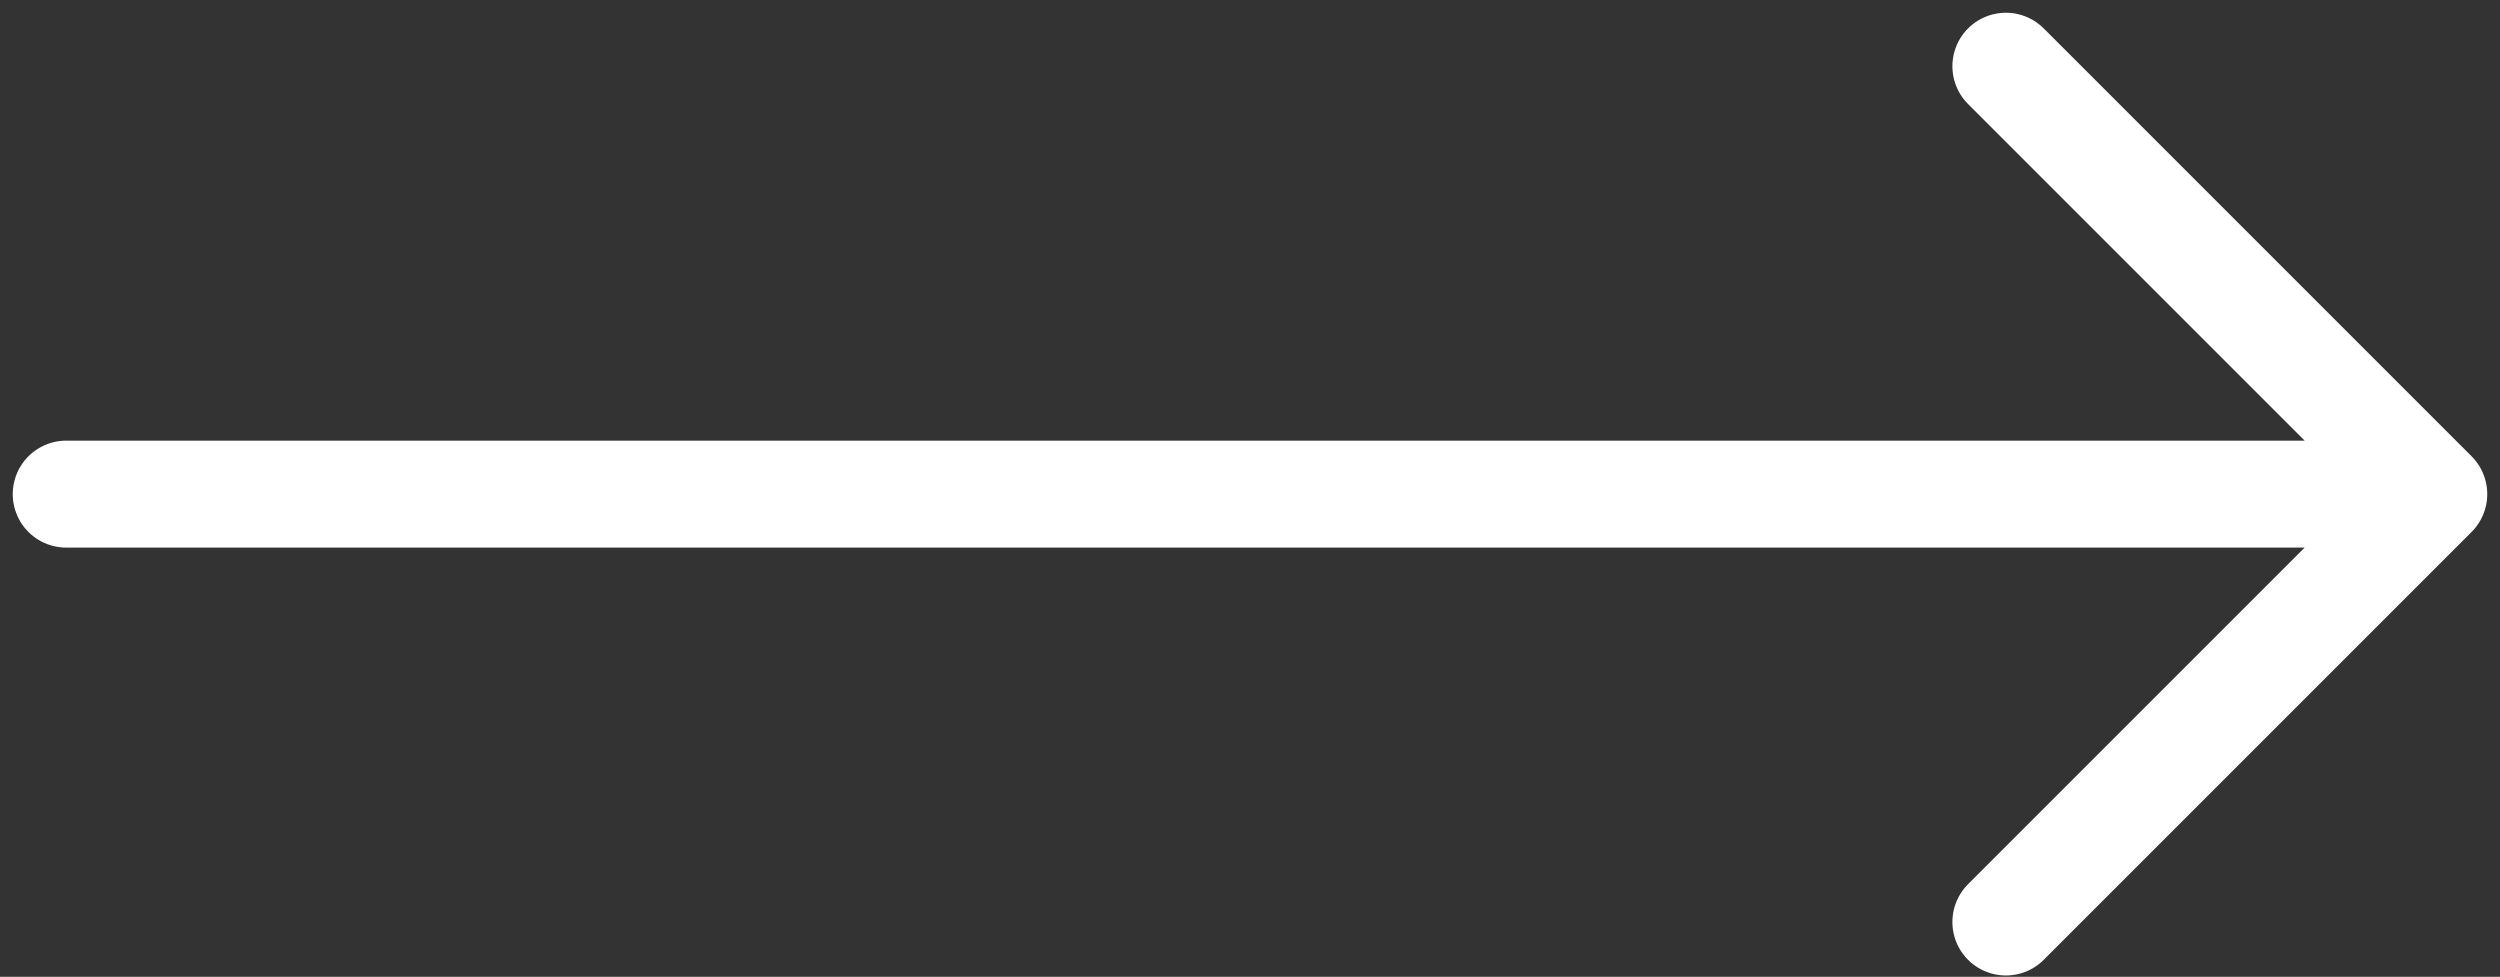
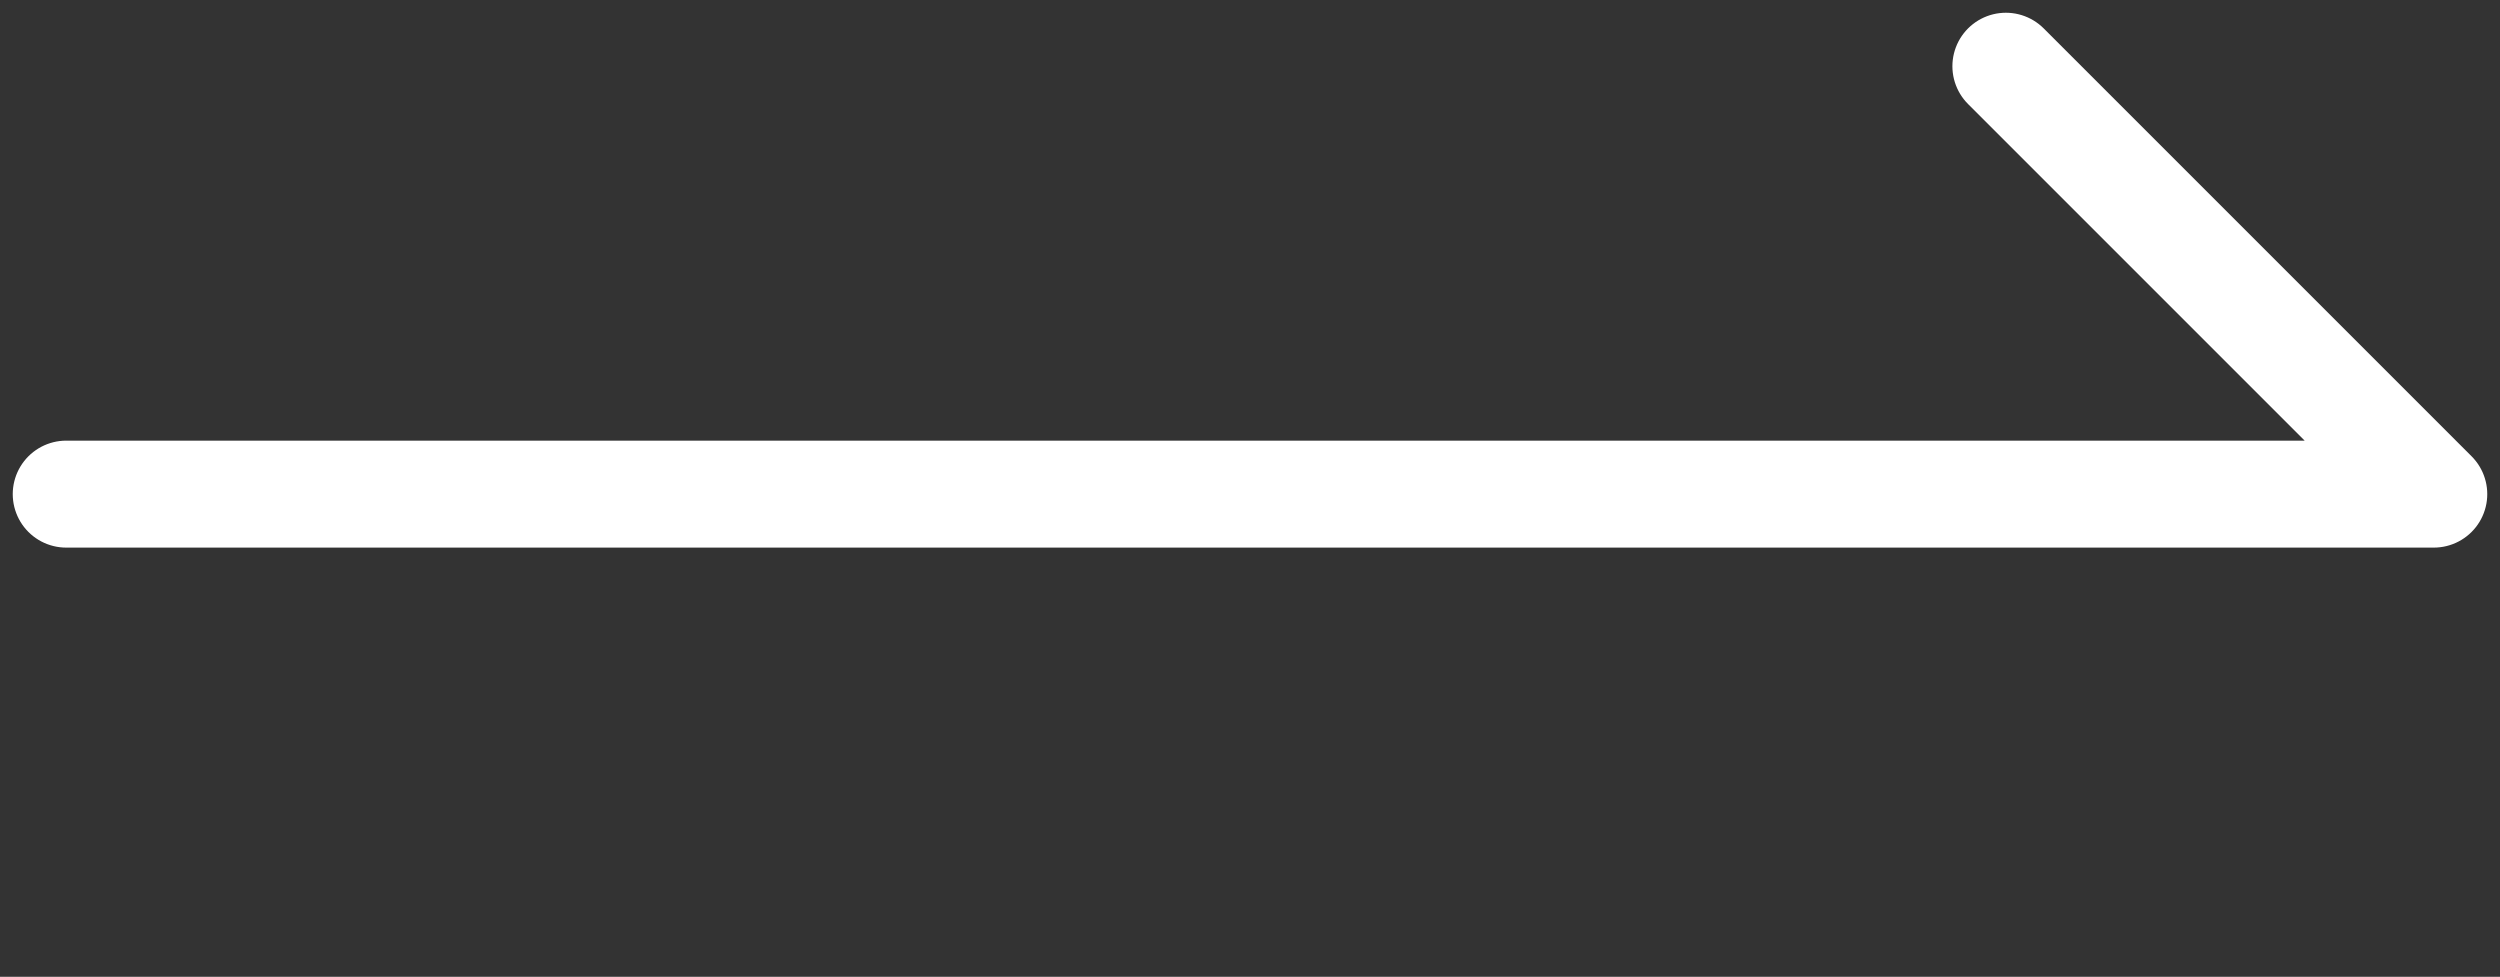
<svg xmlns="http://www.w3.org/2000/svg" width="151" height="59" viewBox="0 0 151 59" fill="none">
  <rect x="0" y="0" width="151" height="59" fill="#333333" stroke="none" />
-   <path d="M4 29.845H147M147 29.845L121.155 4M147 29.845L121.155 55.689" stroke="white" stroke-width="6.461" stroke-linecap="round" stroke-linejoin="round" />
+   <path d="M4 29.845H147M147 29.845L121.155 4M147 29.845" stroke="white" stroke-width="6.461" stroke-linecap="round" stroke-linejoin="round" />
</svg>